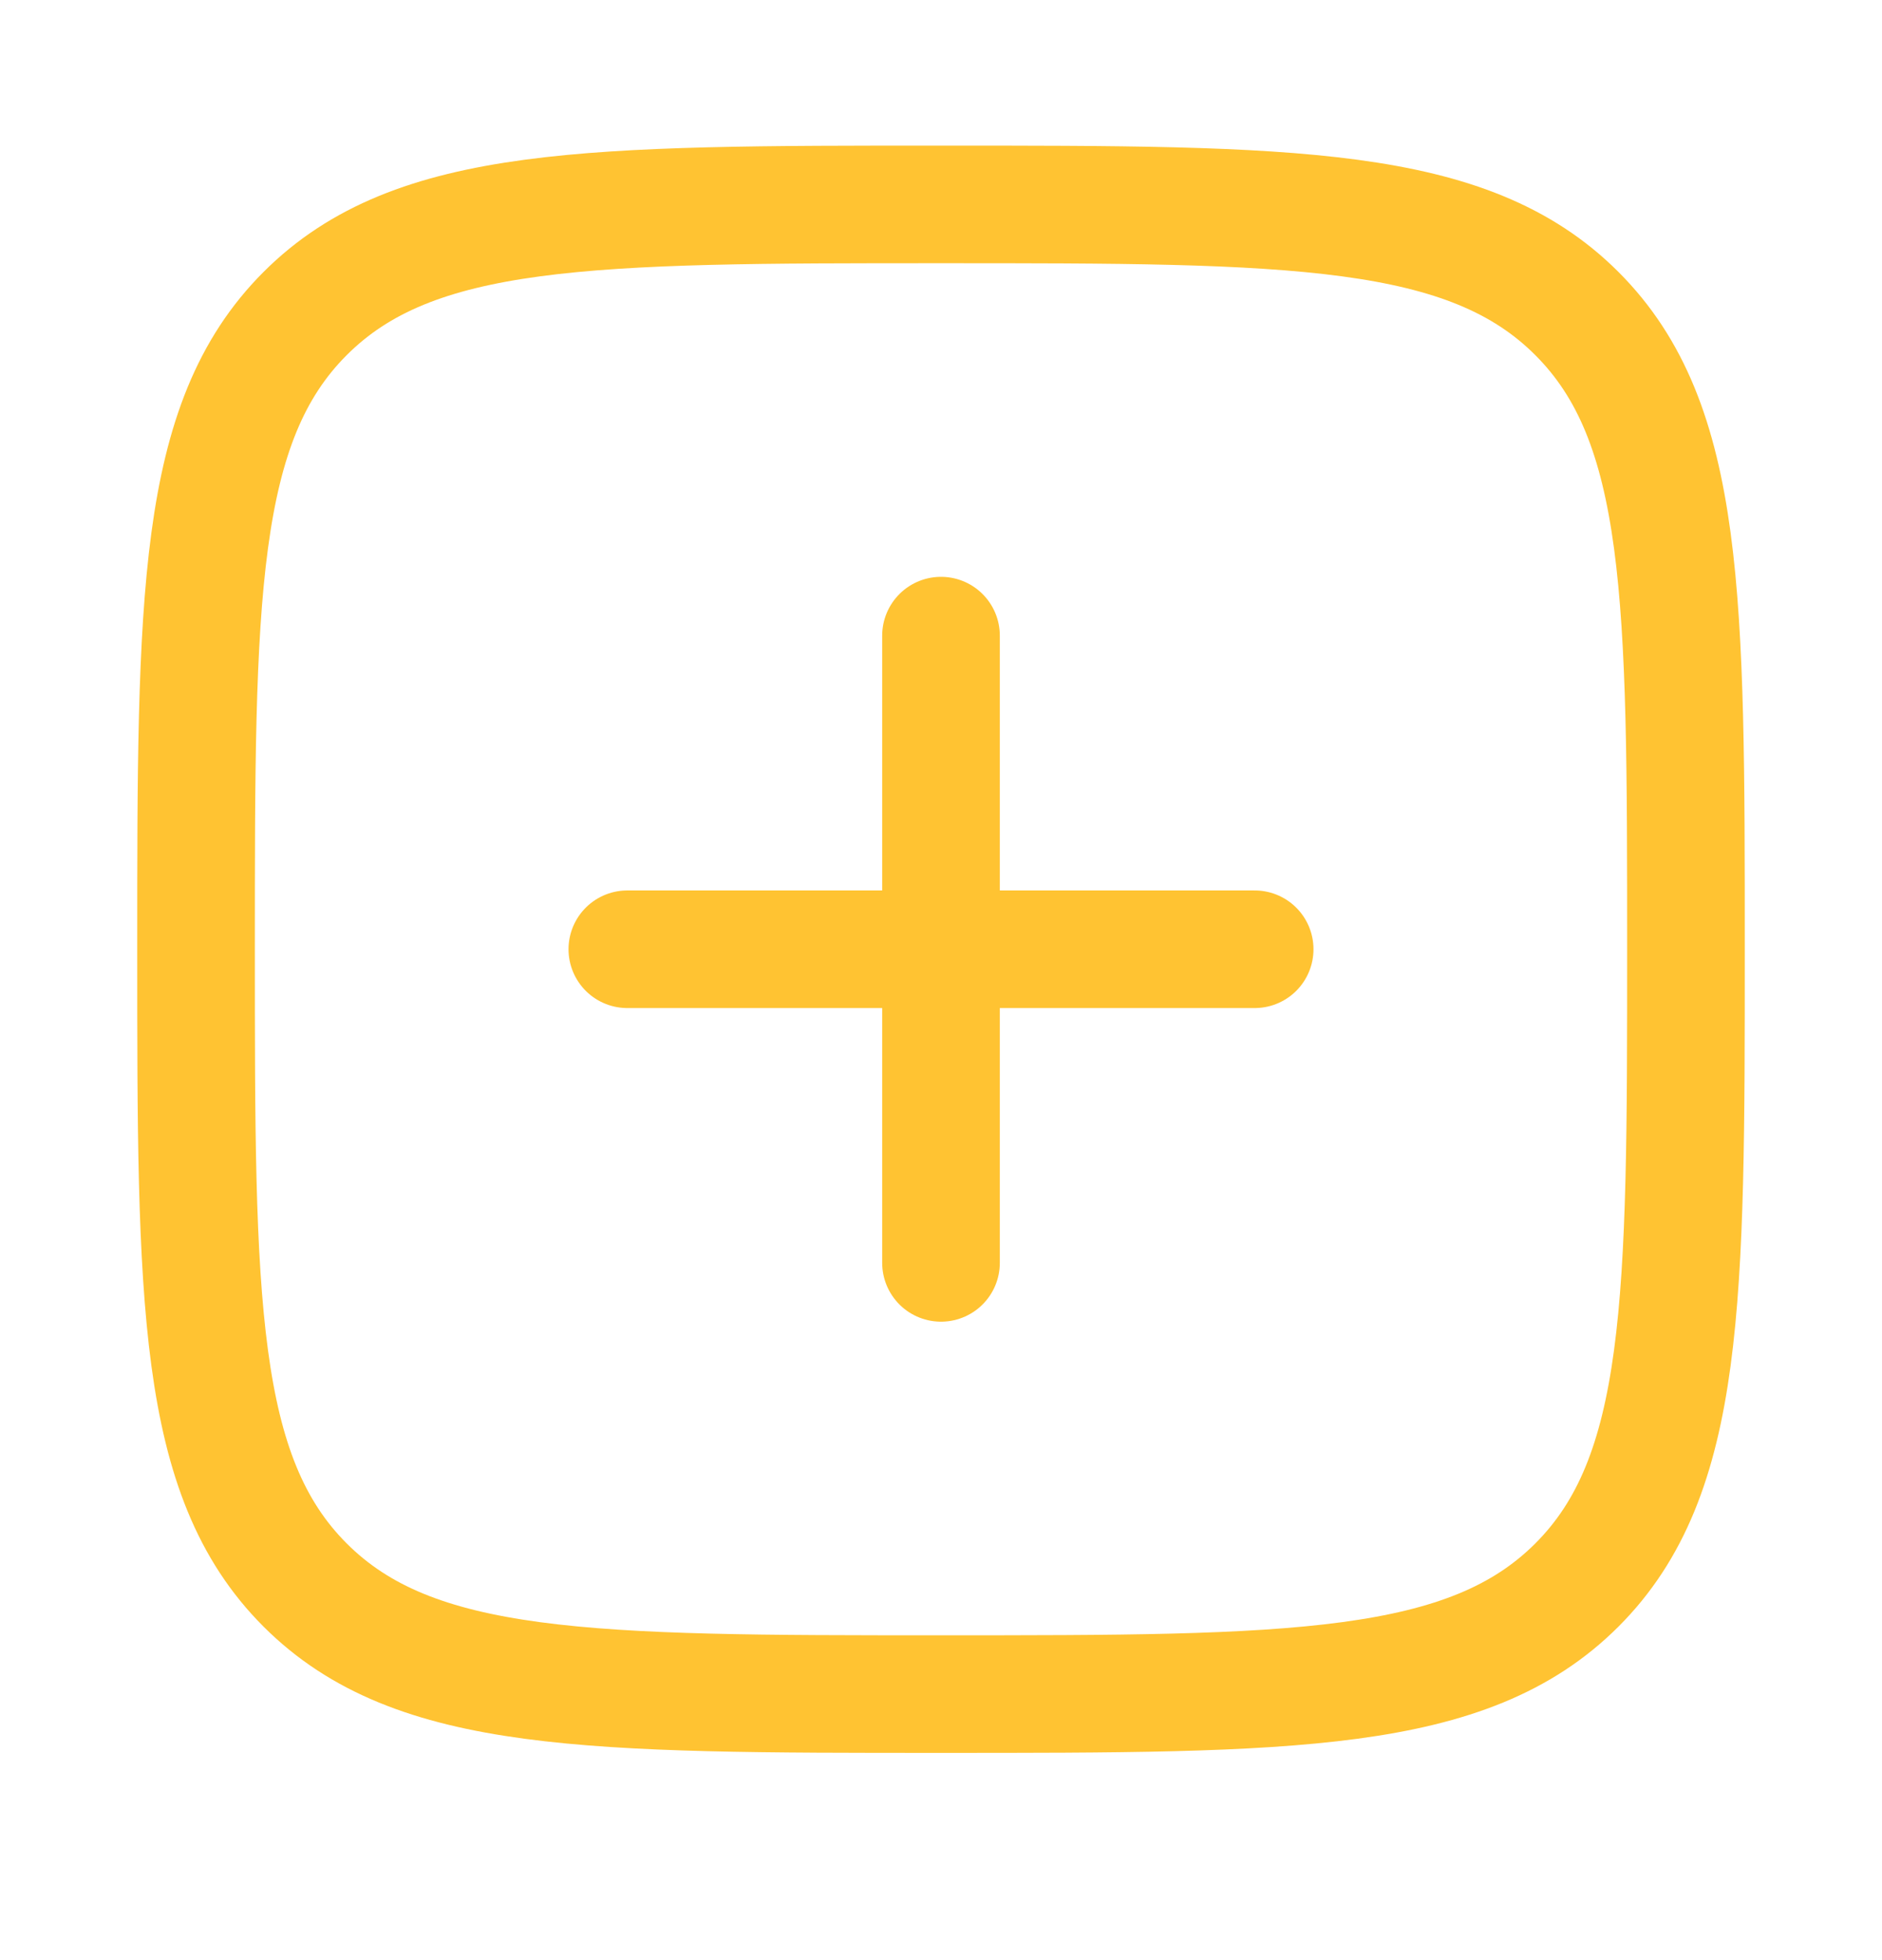
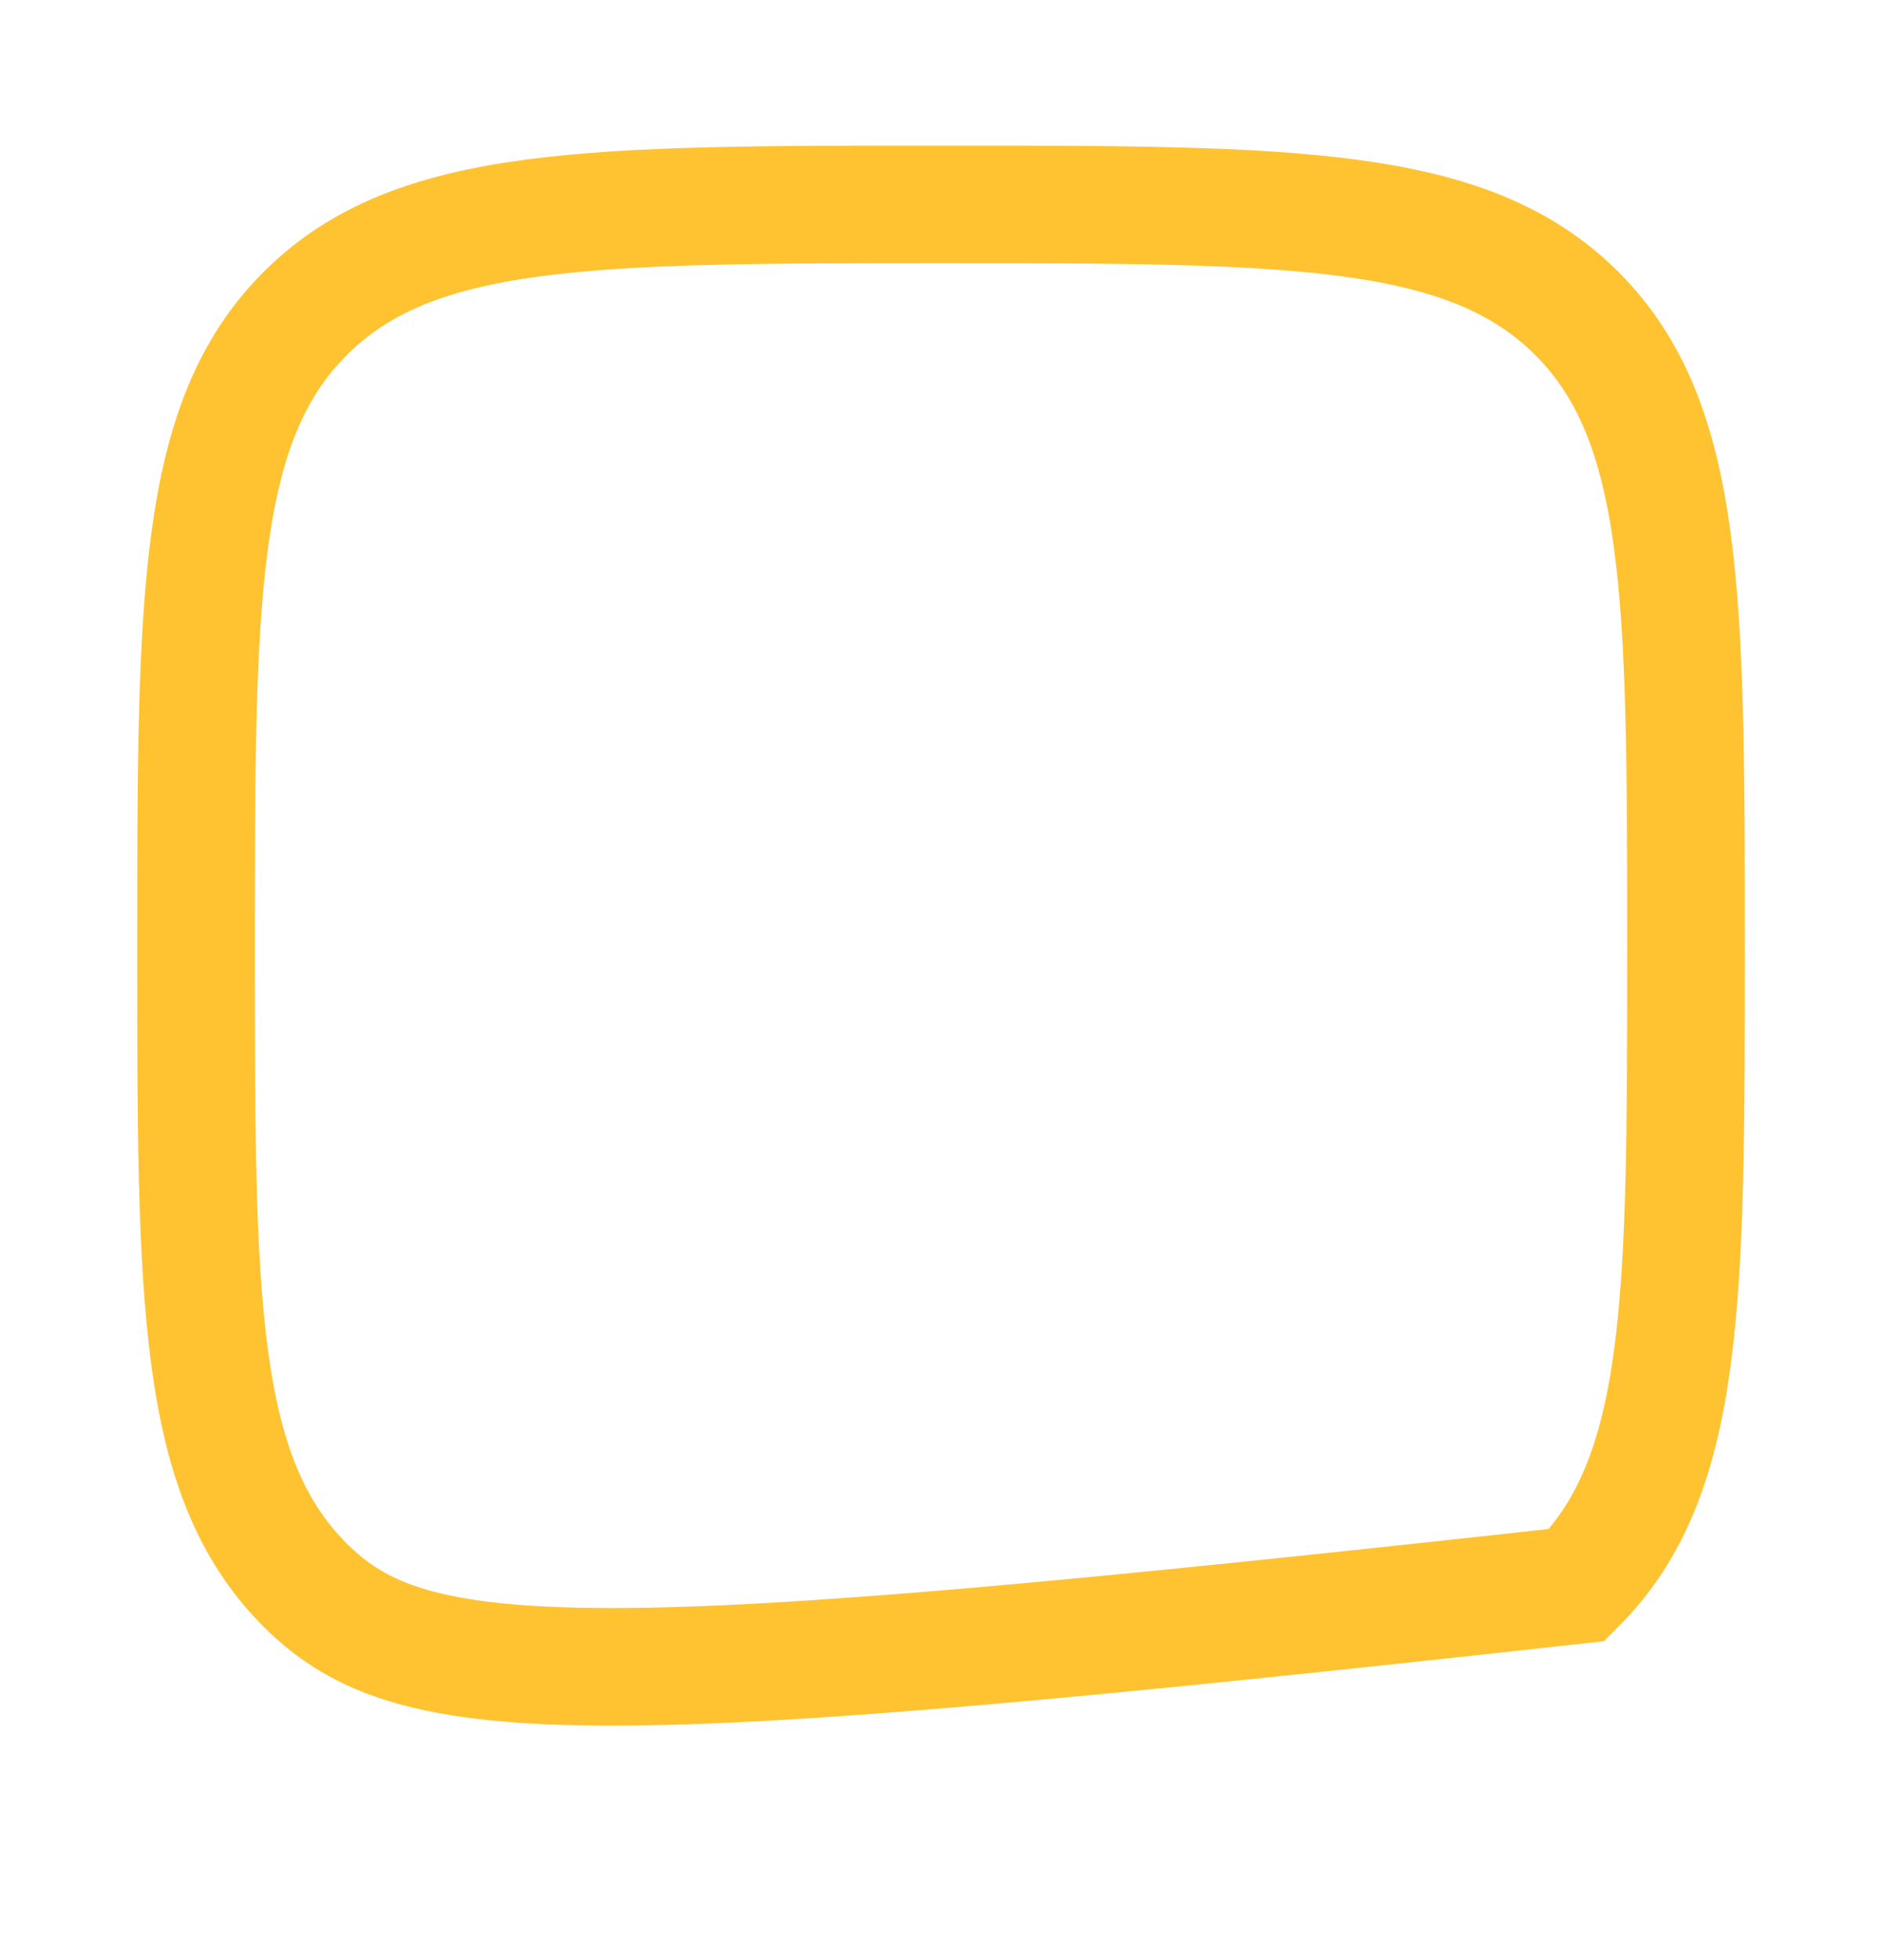
<svg xmlns="http://www.w3.org/2000/svg" width="24" height="25" viewBox="0 0 24 25" fill="none">
-   <path d="M12 8.107V16.107M16 12.107H8" stroke="#FFC332" stroke-width="1.5" stroke-linecap="round" stroke-linejoin="round" />
-   <path d="M2.5 12.107C2.5 7.629 2.5 5.39 3.891 3.999C5.282 2.607 7.522 2.607 12 2.607C16.478 2.607 18.718 2.607 20.109 3.999C21.5 5.39 21.5 7.629 21.5 12.107C21.5 16.586 21.5 18.825 20.109 20.216C18.718 21.607 16.478 21.607 12 21.607C7.522 21.607 5.282 21.607 3.891 20.216C2.5 18.825 2.5 16.586 2.5 12.107Z" stroke="#FFC332" stroke-width="1.5" />
+   <path d="M2.5 12.107C2.5 7.629 2.5 5.39 3.891 3.999C5.282 2.607 7.522 2.607 12 2.607C16.478 2.607 18.718 2.607 20.109 3.999C21.5 5.39 21.5 7.629 21.5 12.107C21.5 16.586 21.5 18.825 20.109 20.216C7.522 21.607 5.282 21.607 3.891 20.216C2.5 18.825 2.5 16.586 2.5 12.107Z" stroke="#FFC332" stroke-width="1.5" />
</svg>